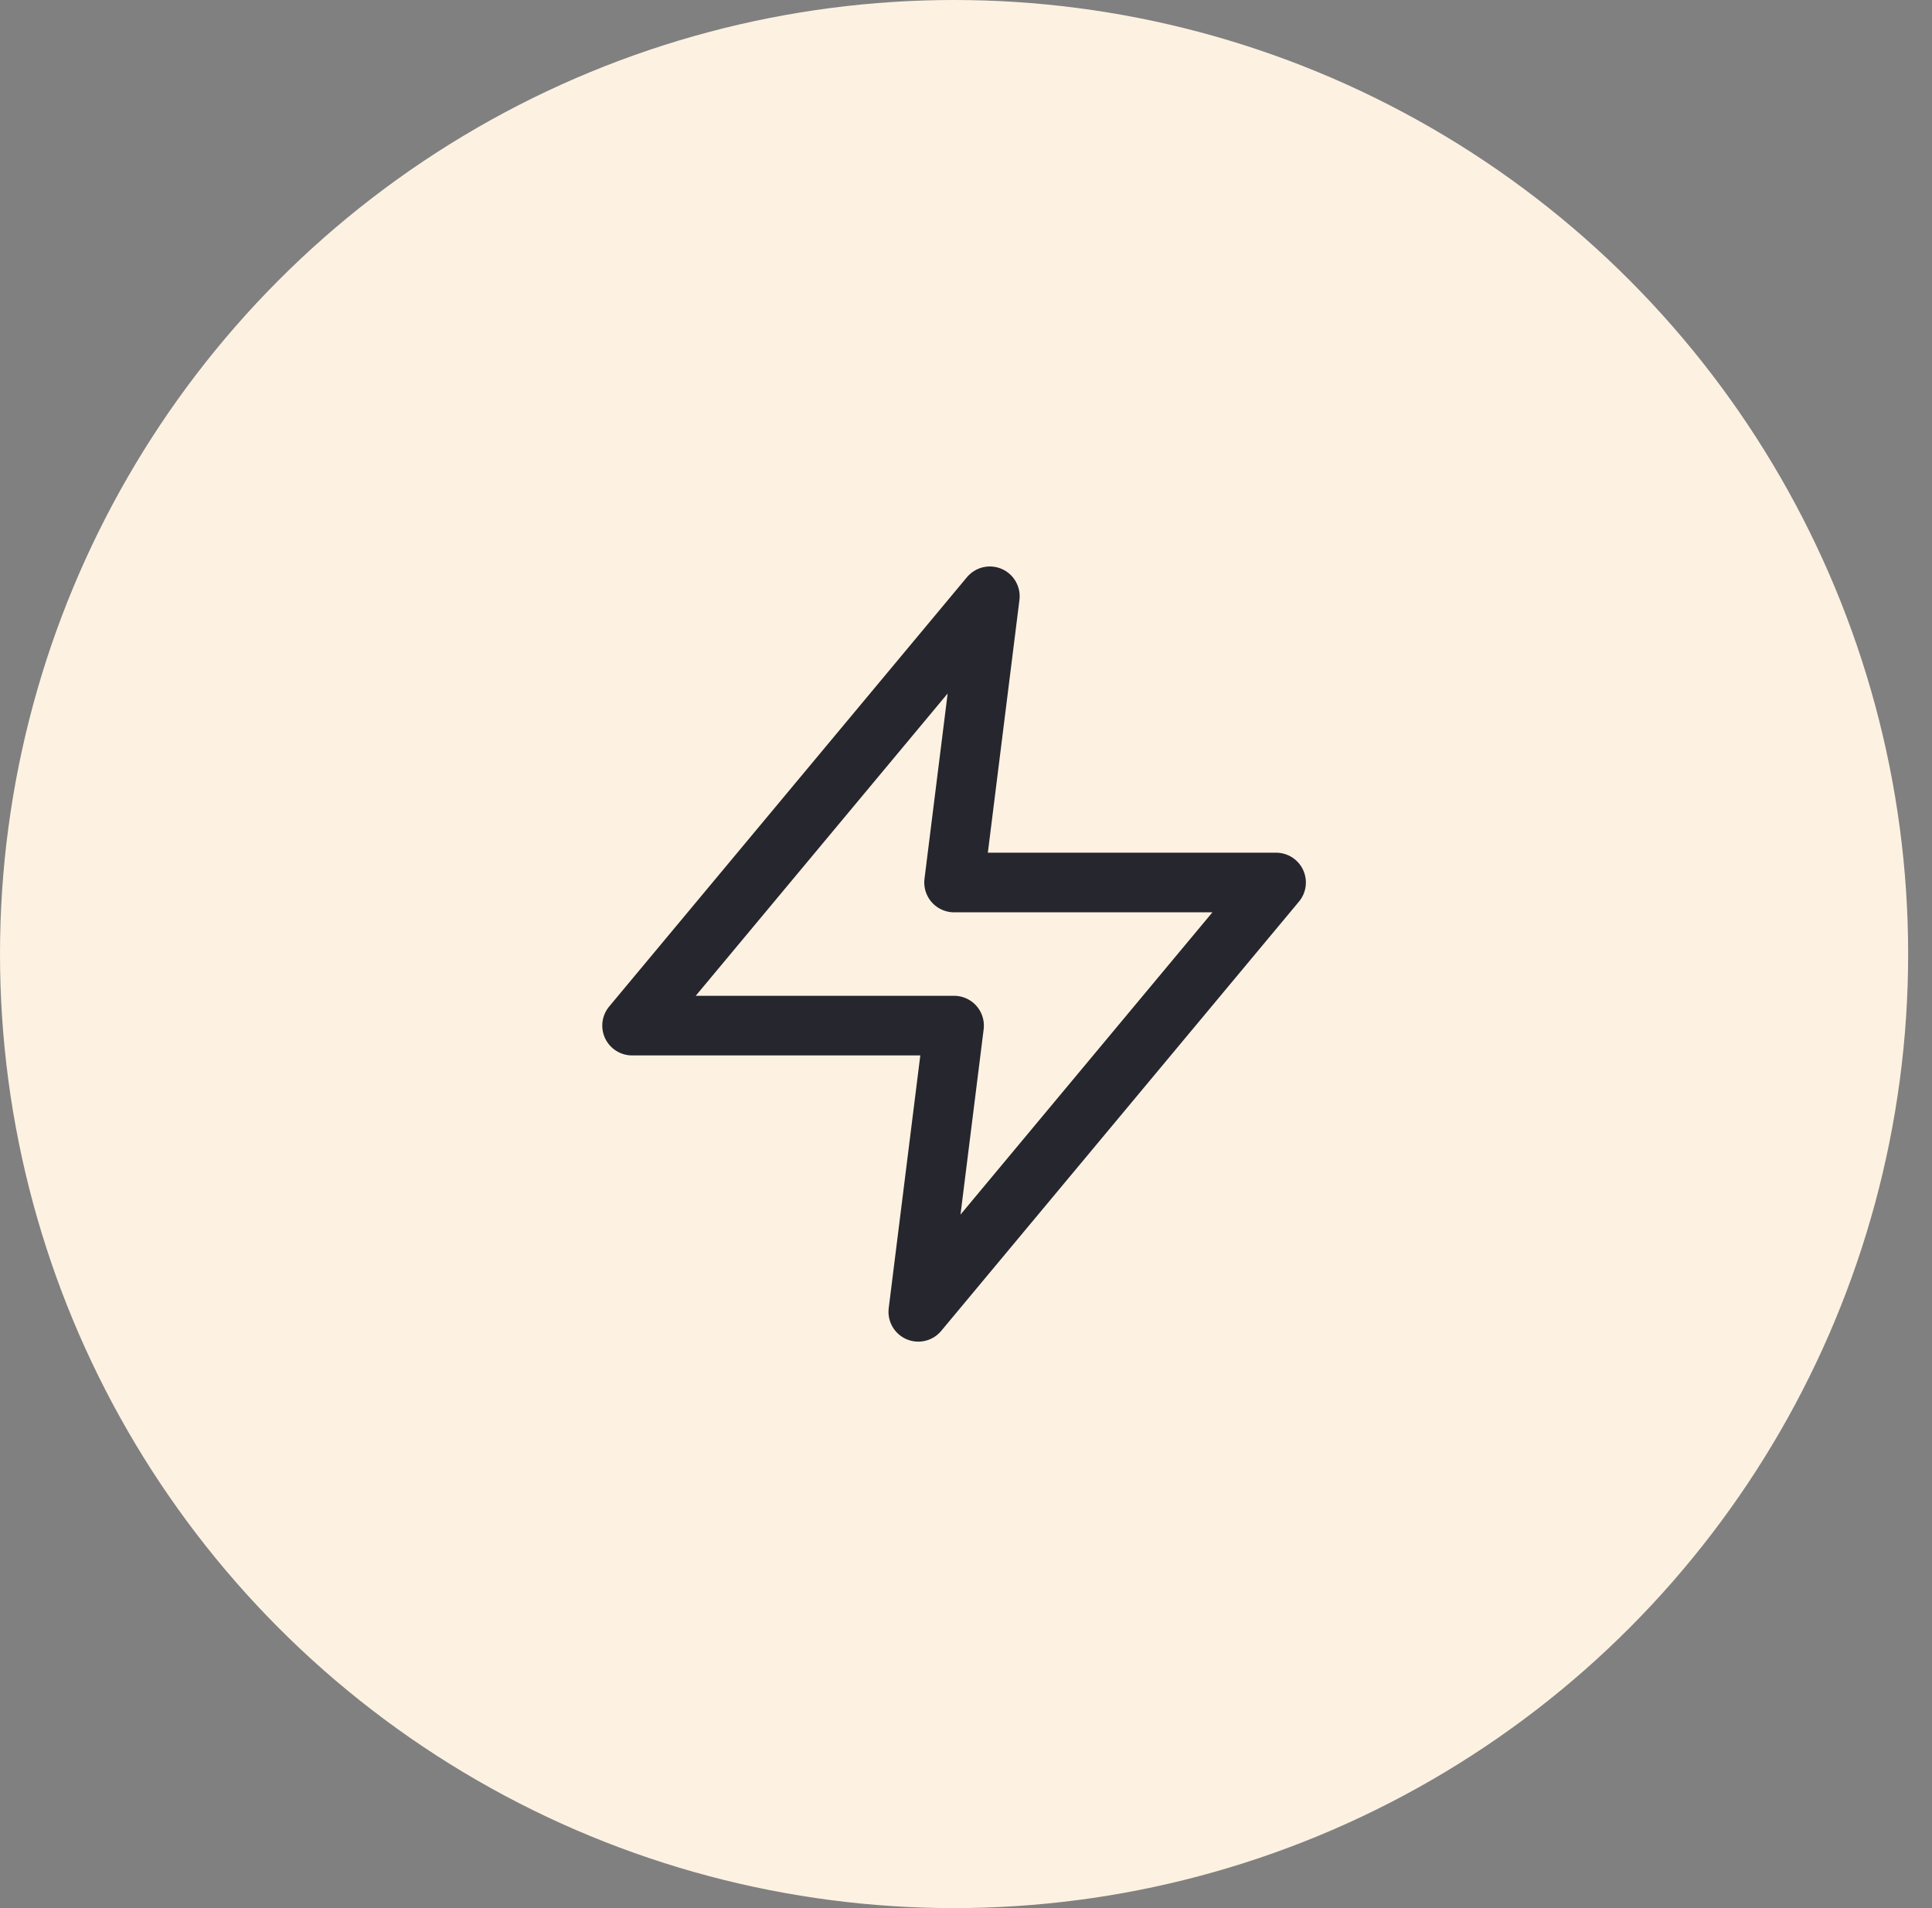
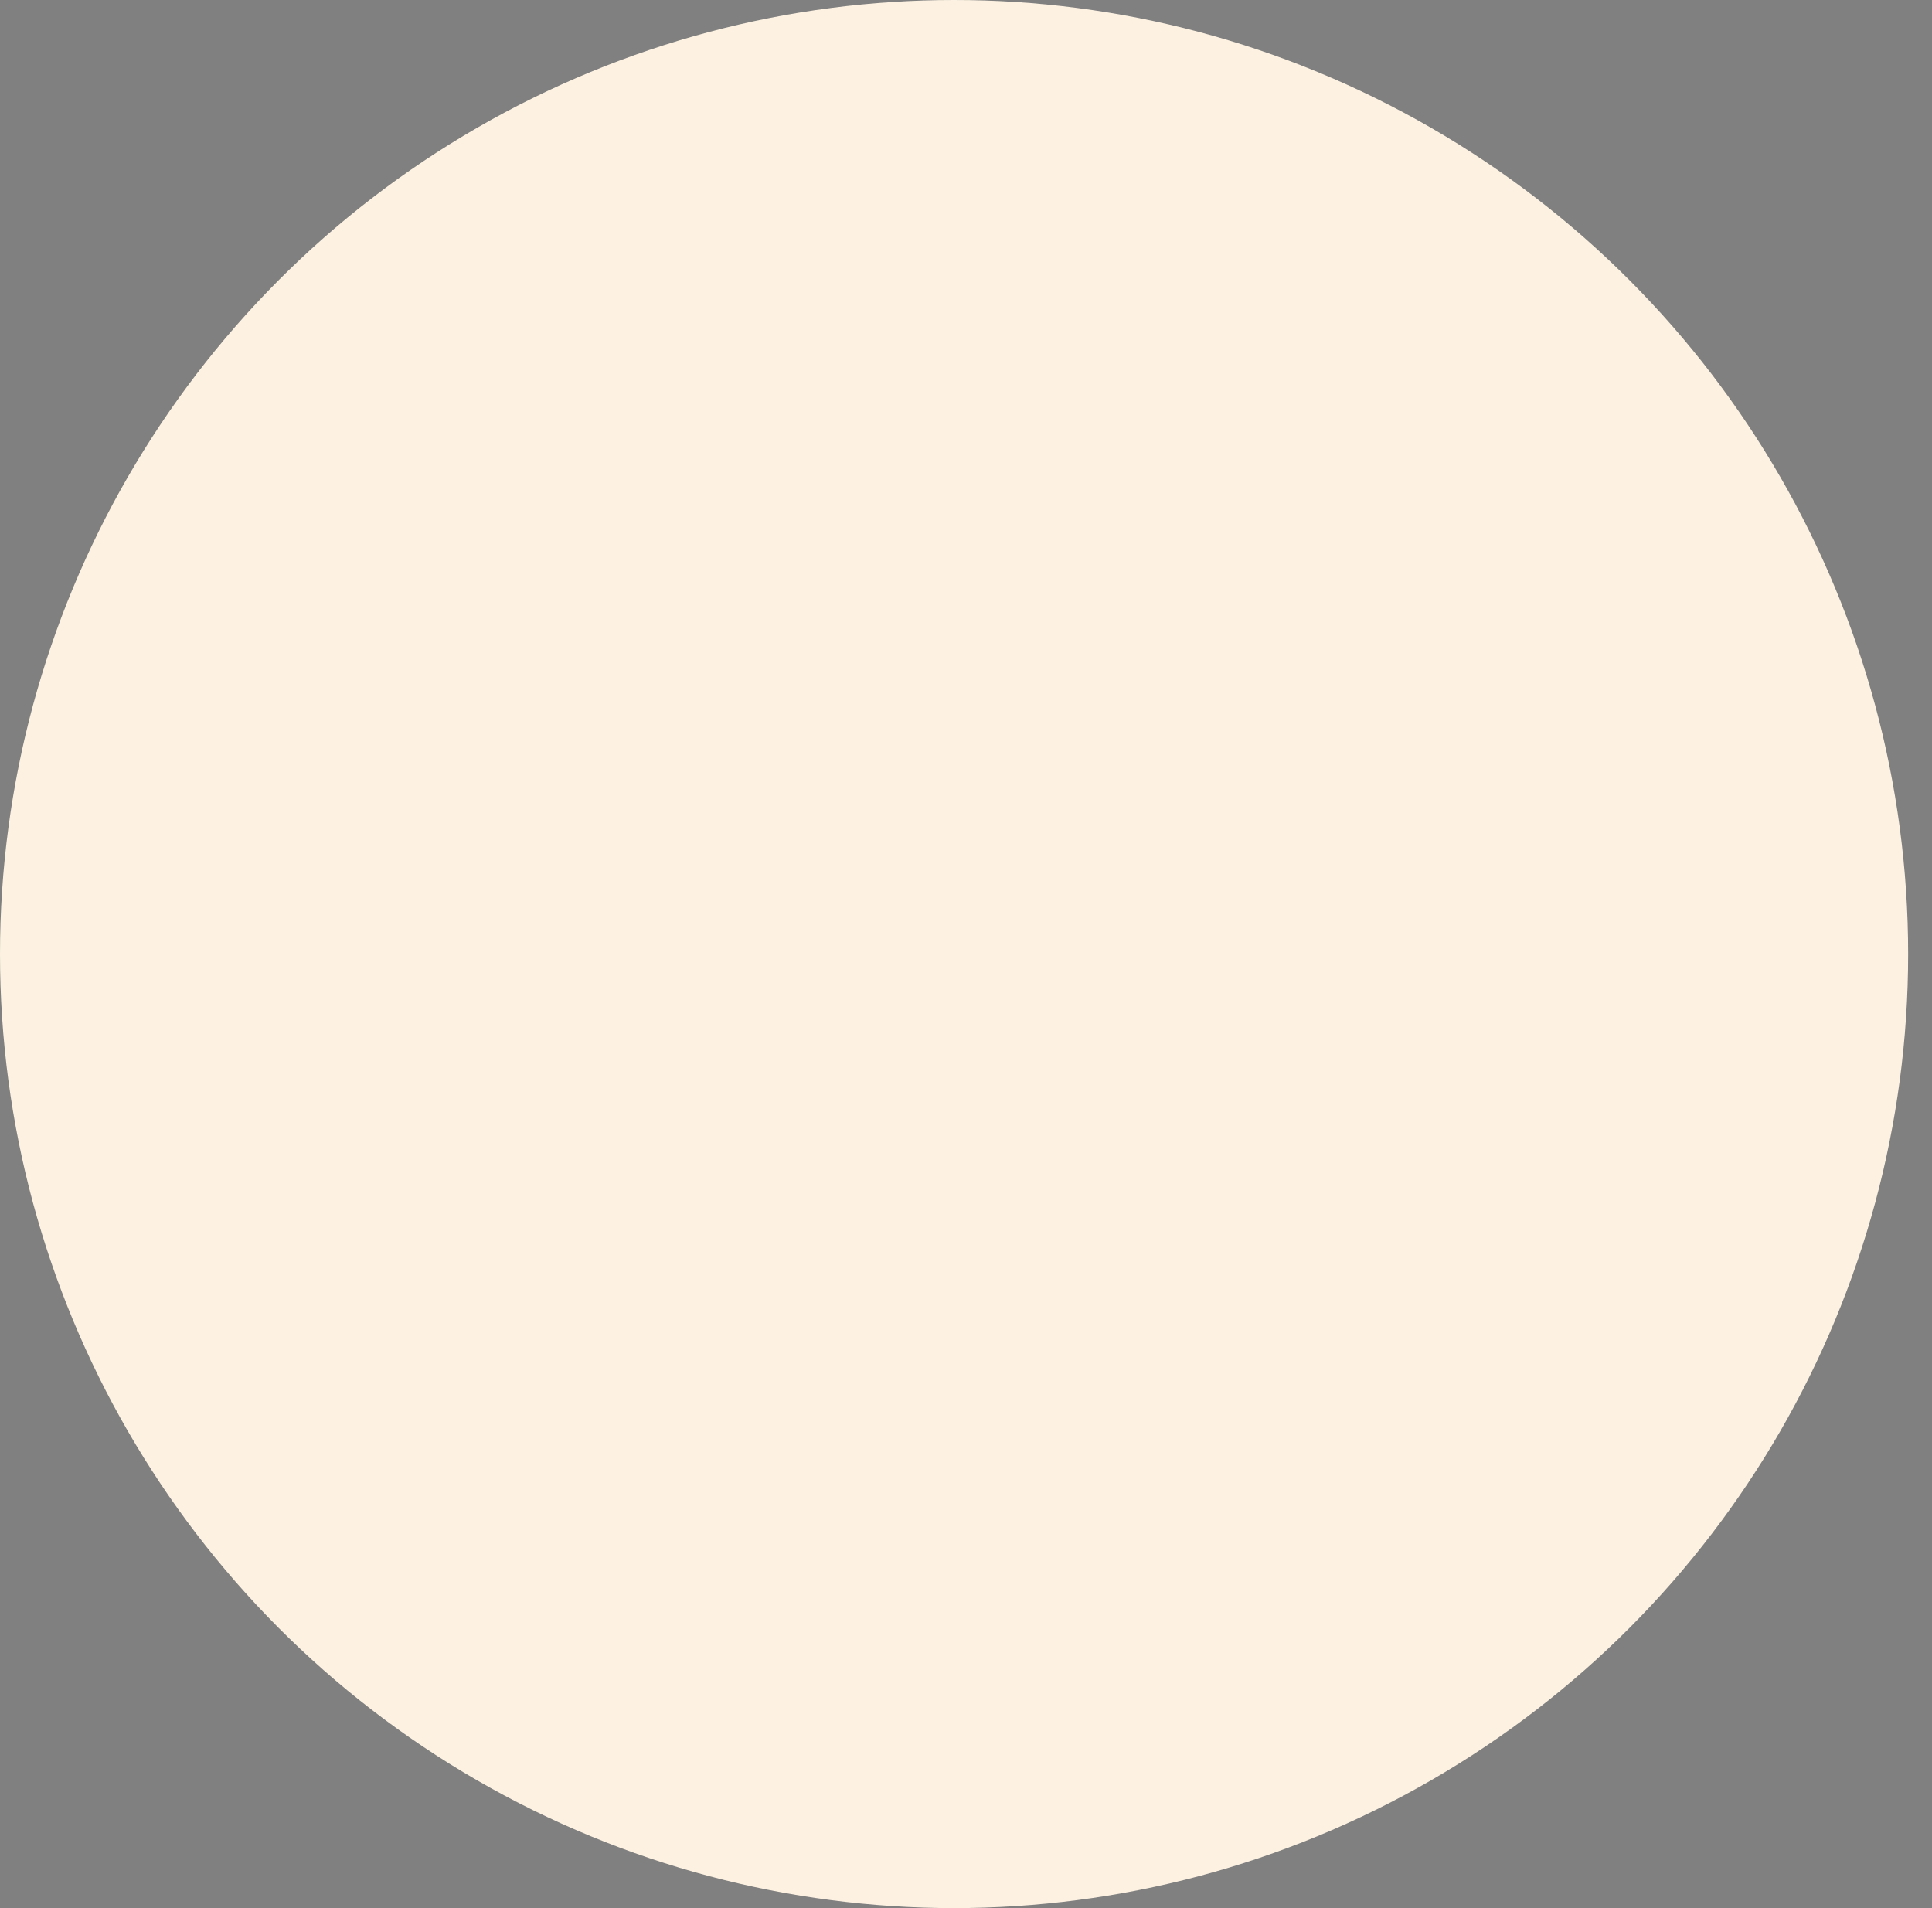
<svg xmlns="http://www.w3.org/2000/svg" width="81" height="80" viewBox="0 0 81 80" fill="none">
  <rect x="0" y="0" width="81" height="80" fill="#808080" stroke="none" />
  <circle cx="40" cy="40" r="40" fill="#FDF2E2" />
-   <path d="M41.5 25L26.5 43H40L38.5 55L53.5 37H40L41.5 25Z" stroke="#26262E" stroke-width="2.5" stroke-linecap="round" stroke-linejoin="round" />
</svg>